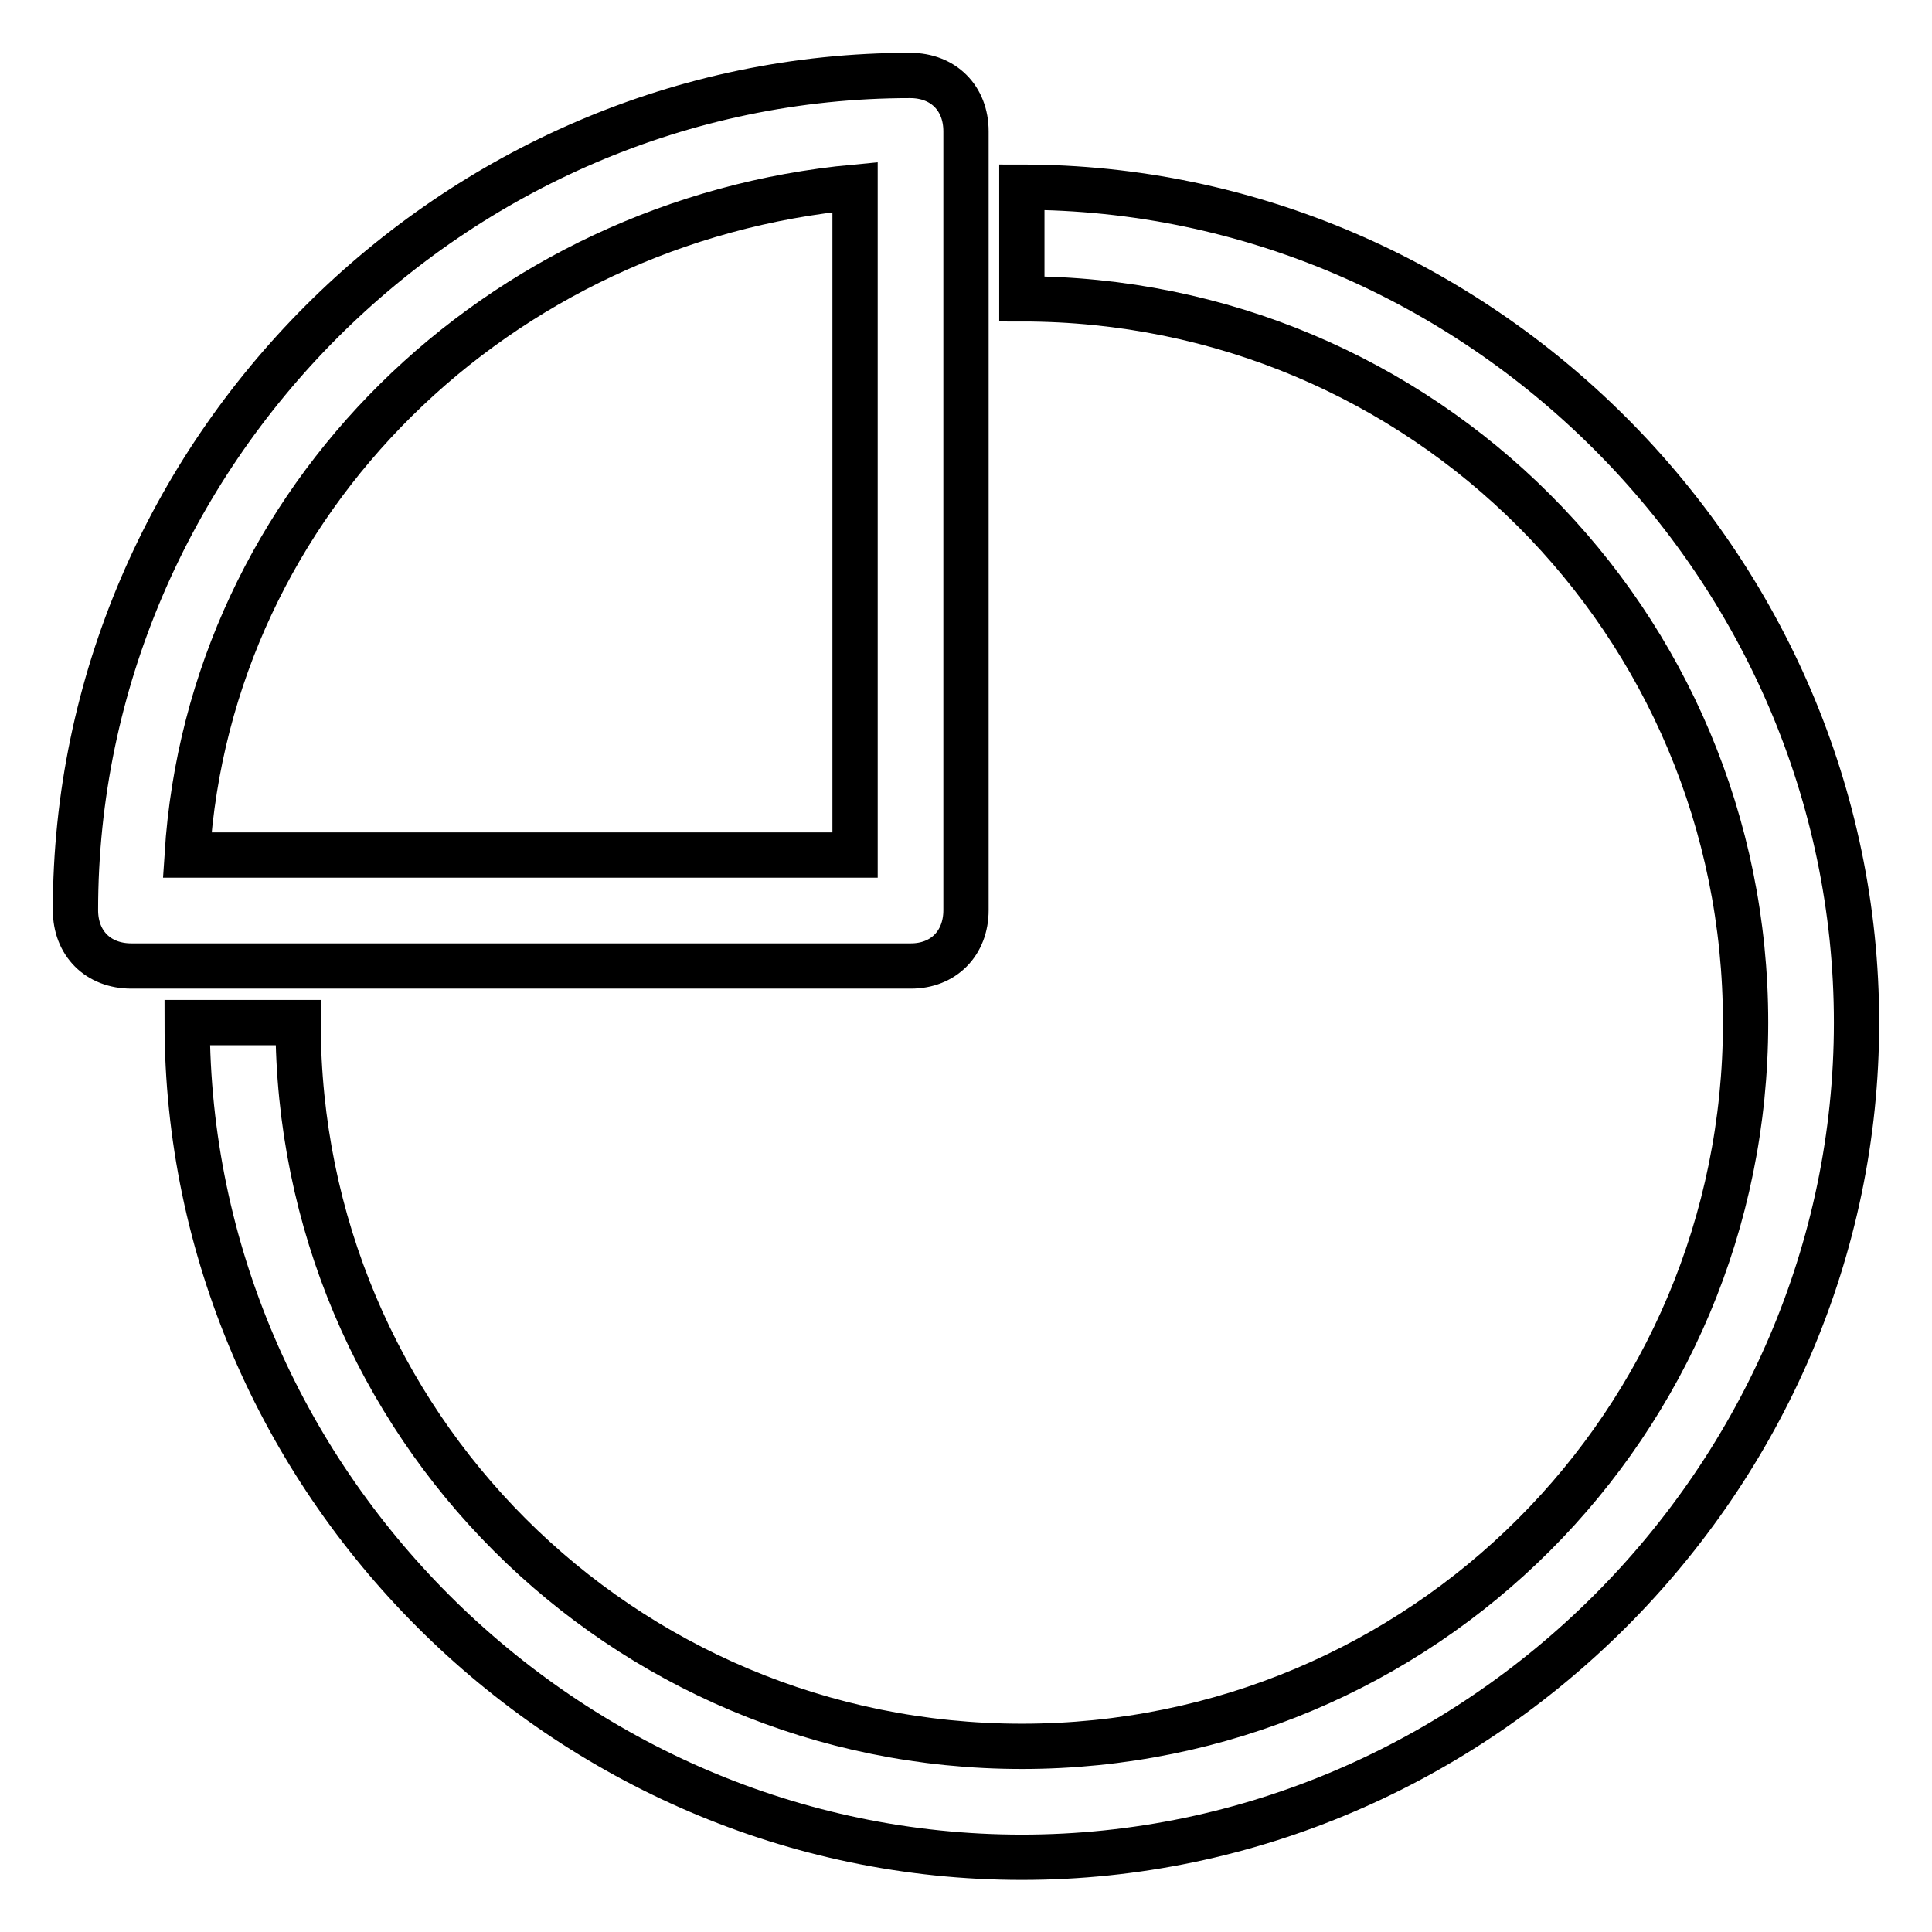
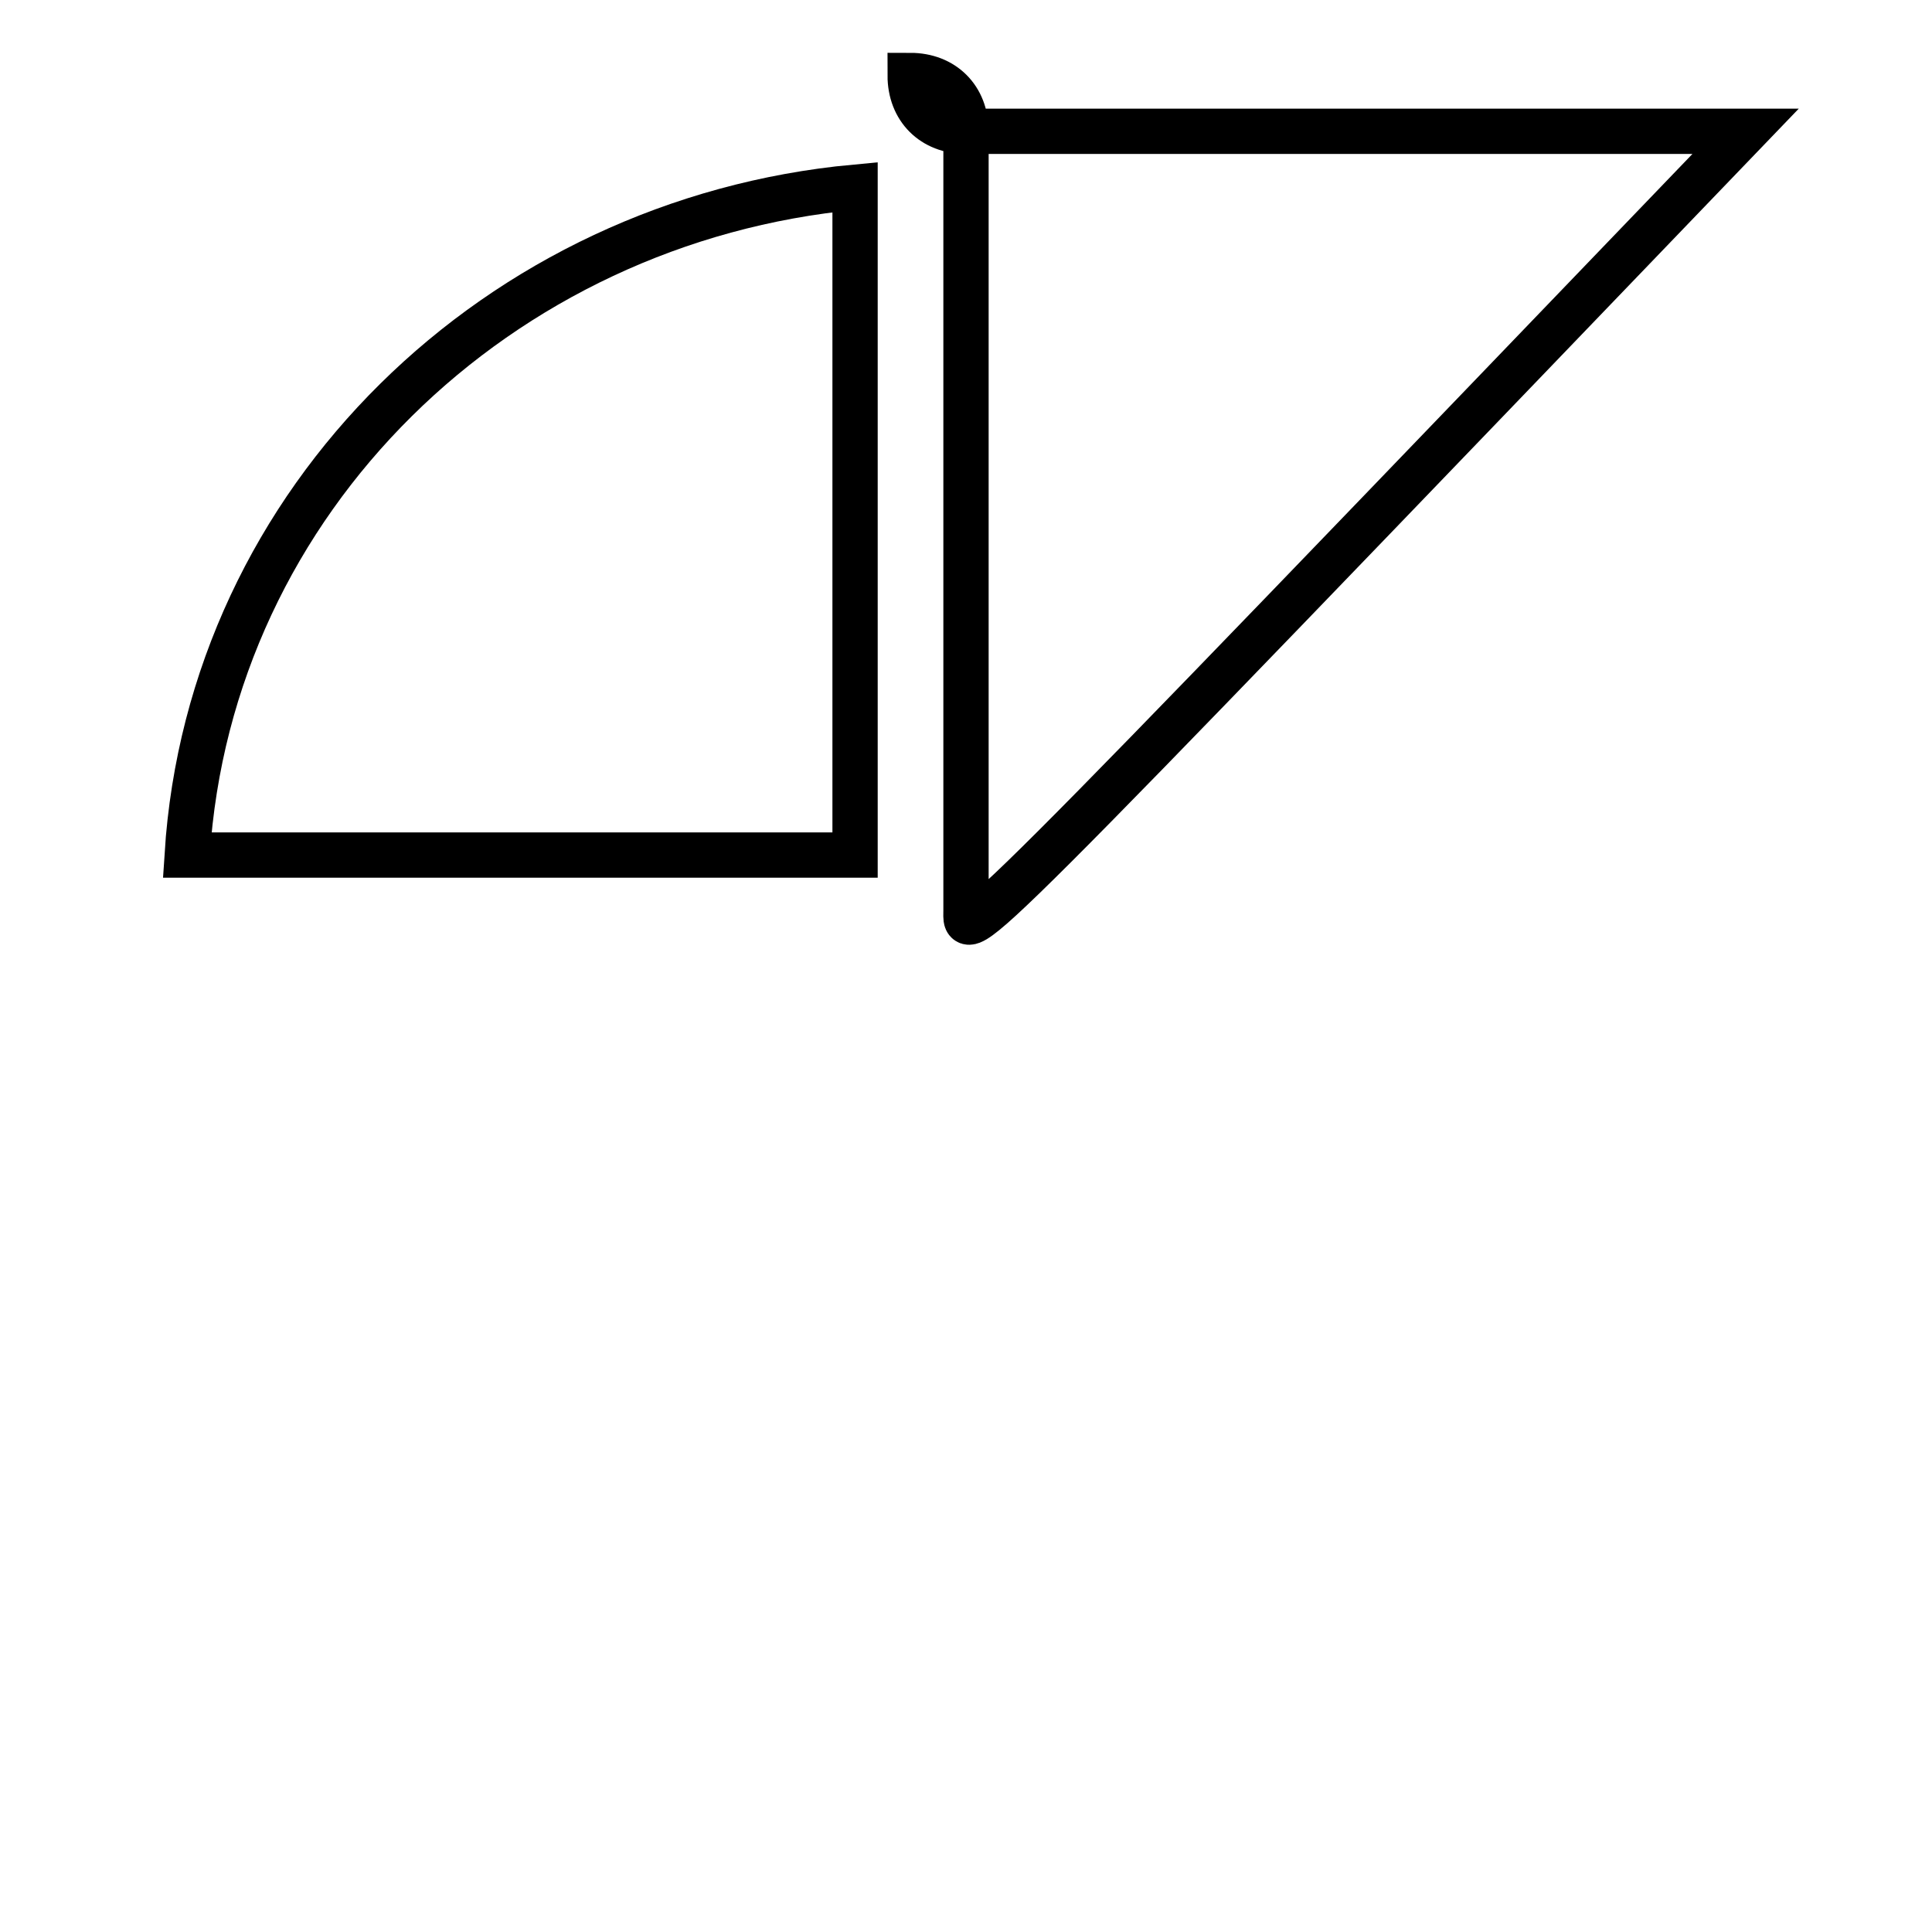
<svg xmlns="http://www.w3.org/2000/svg" version="1.1" x="0px" y="0px" viewBox="0 0 256 256" enable-background="new 0 0 256 256" xml:space="preserve">
  <g>
-     <path stroke-width="6" fill-opacity="0" stroke="#000000" d="M128,120.6V17.4c0-4.4-3-7.4-7.4-7.4C60.1,10,10,60.1,10,120.6c0,4.4,3,7.4,7.4,7.4h103.3 C125,128,128,125,128,120.6z M113.3,113.3H24.8c3-47.2,41.3-84.1,88.5-88.5V113.3z" />
-     <path stroke-width="6" fill-opacity="0" stroke="#000000" d="M135.4,24.8v14.8c53.1,0,95.9,42.8,95.9,95.9c0,53.1-42.8,95.9-95.9,95.9c-53.1,0-95.9-42.8-95.9-95.9H24.8 c0,60.5,50.1,110.6,110.6,110.6c60.5,0,110.6-50.2,110.6-110.6C246,74.9,195.8,24.8,135.4,24.8z" />
+     <path stroke-width="6" fill-opacity="0" stroke="#000000" d="M128,120.6V17.4c0-4.4-3-7.4-7.4-7.4c0,4.4,3,7.4,7.4,7.4h103.3 C125,128,128,125,128,120.6z M113.3,113.3H24.8c3-47.2,41.3-84.1,88.5-88.5V113.3z" />
  </g>
</svg>